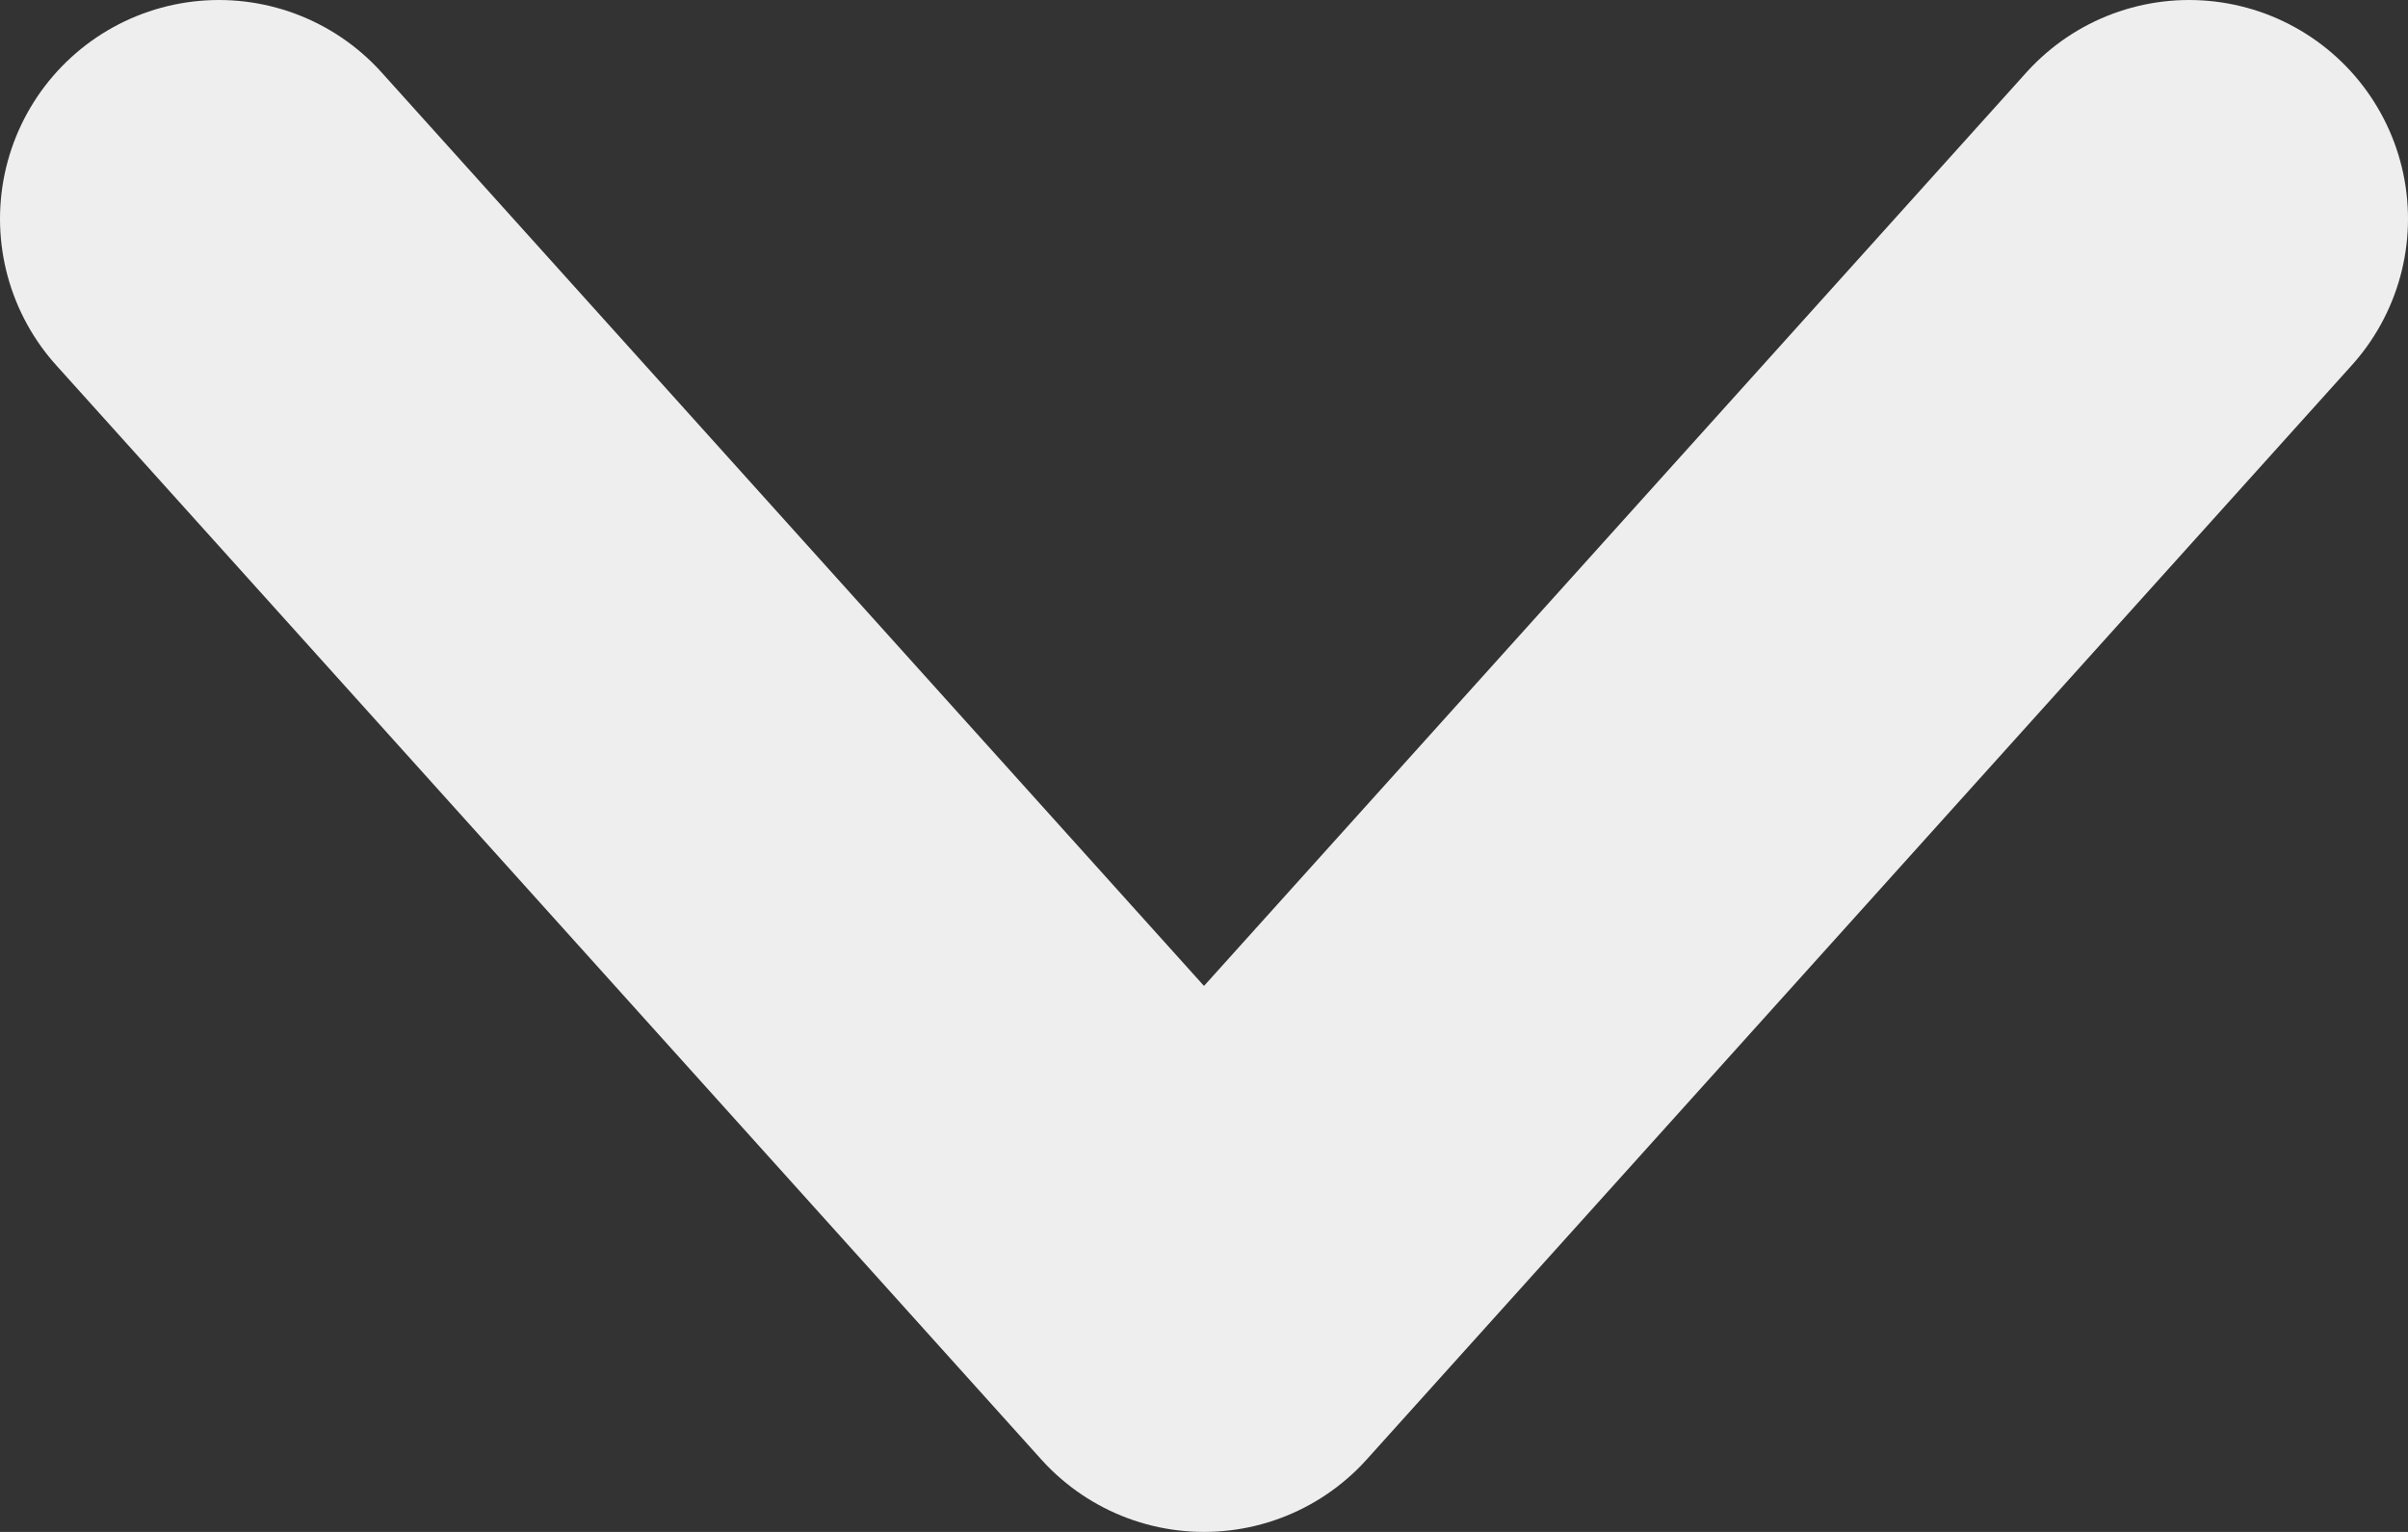
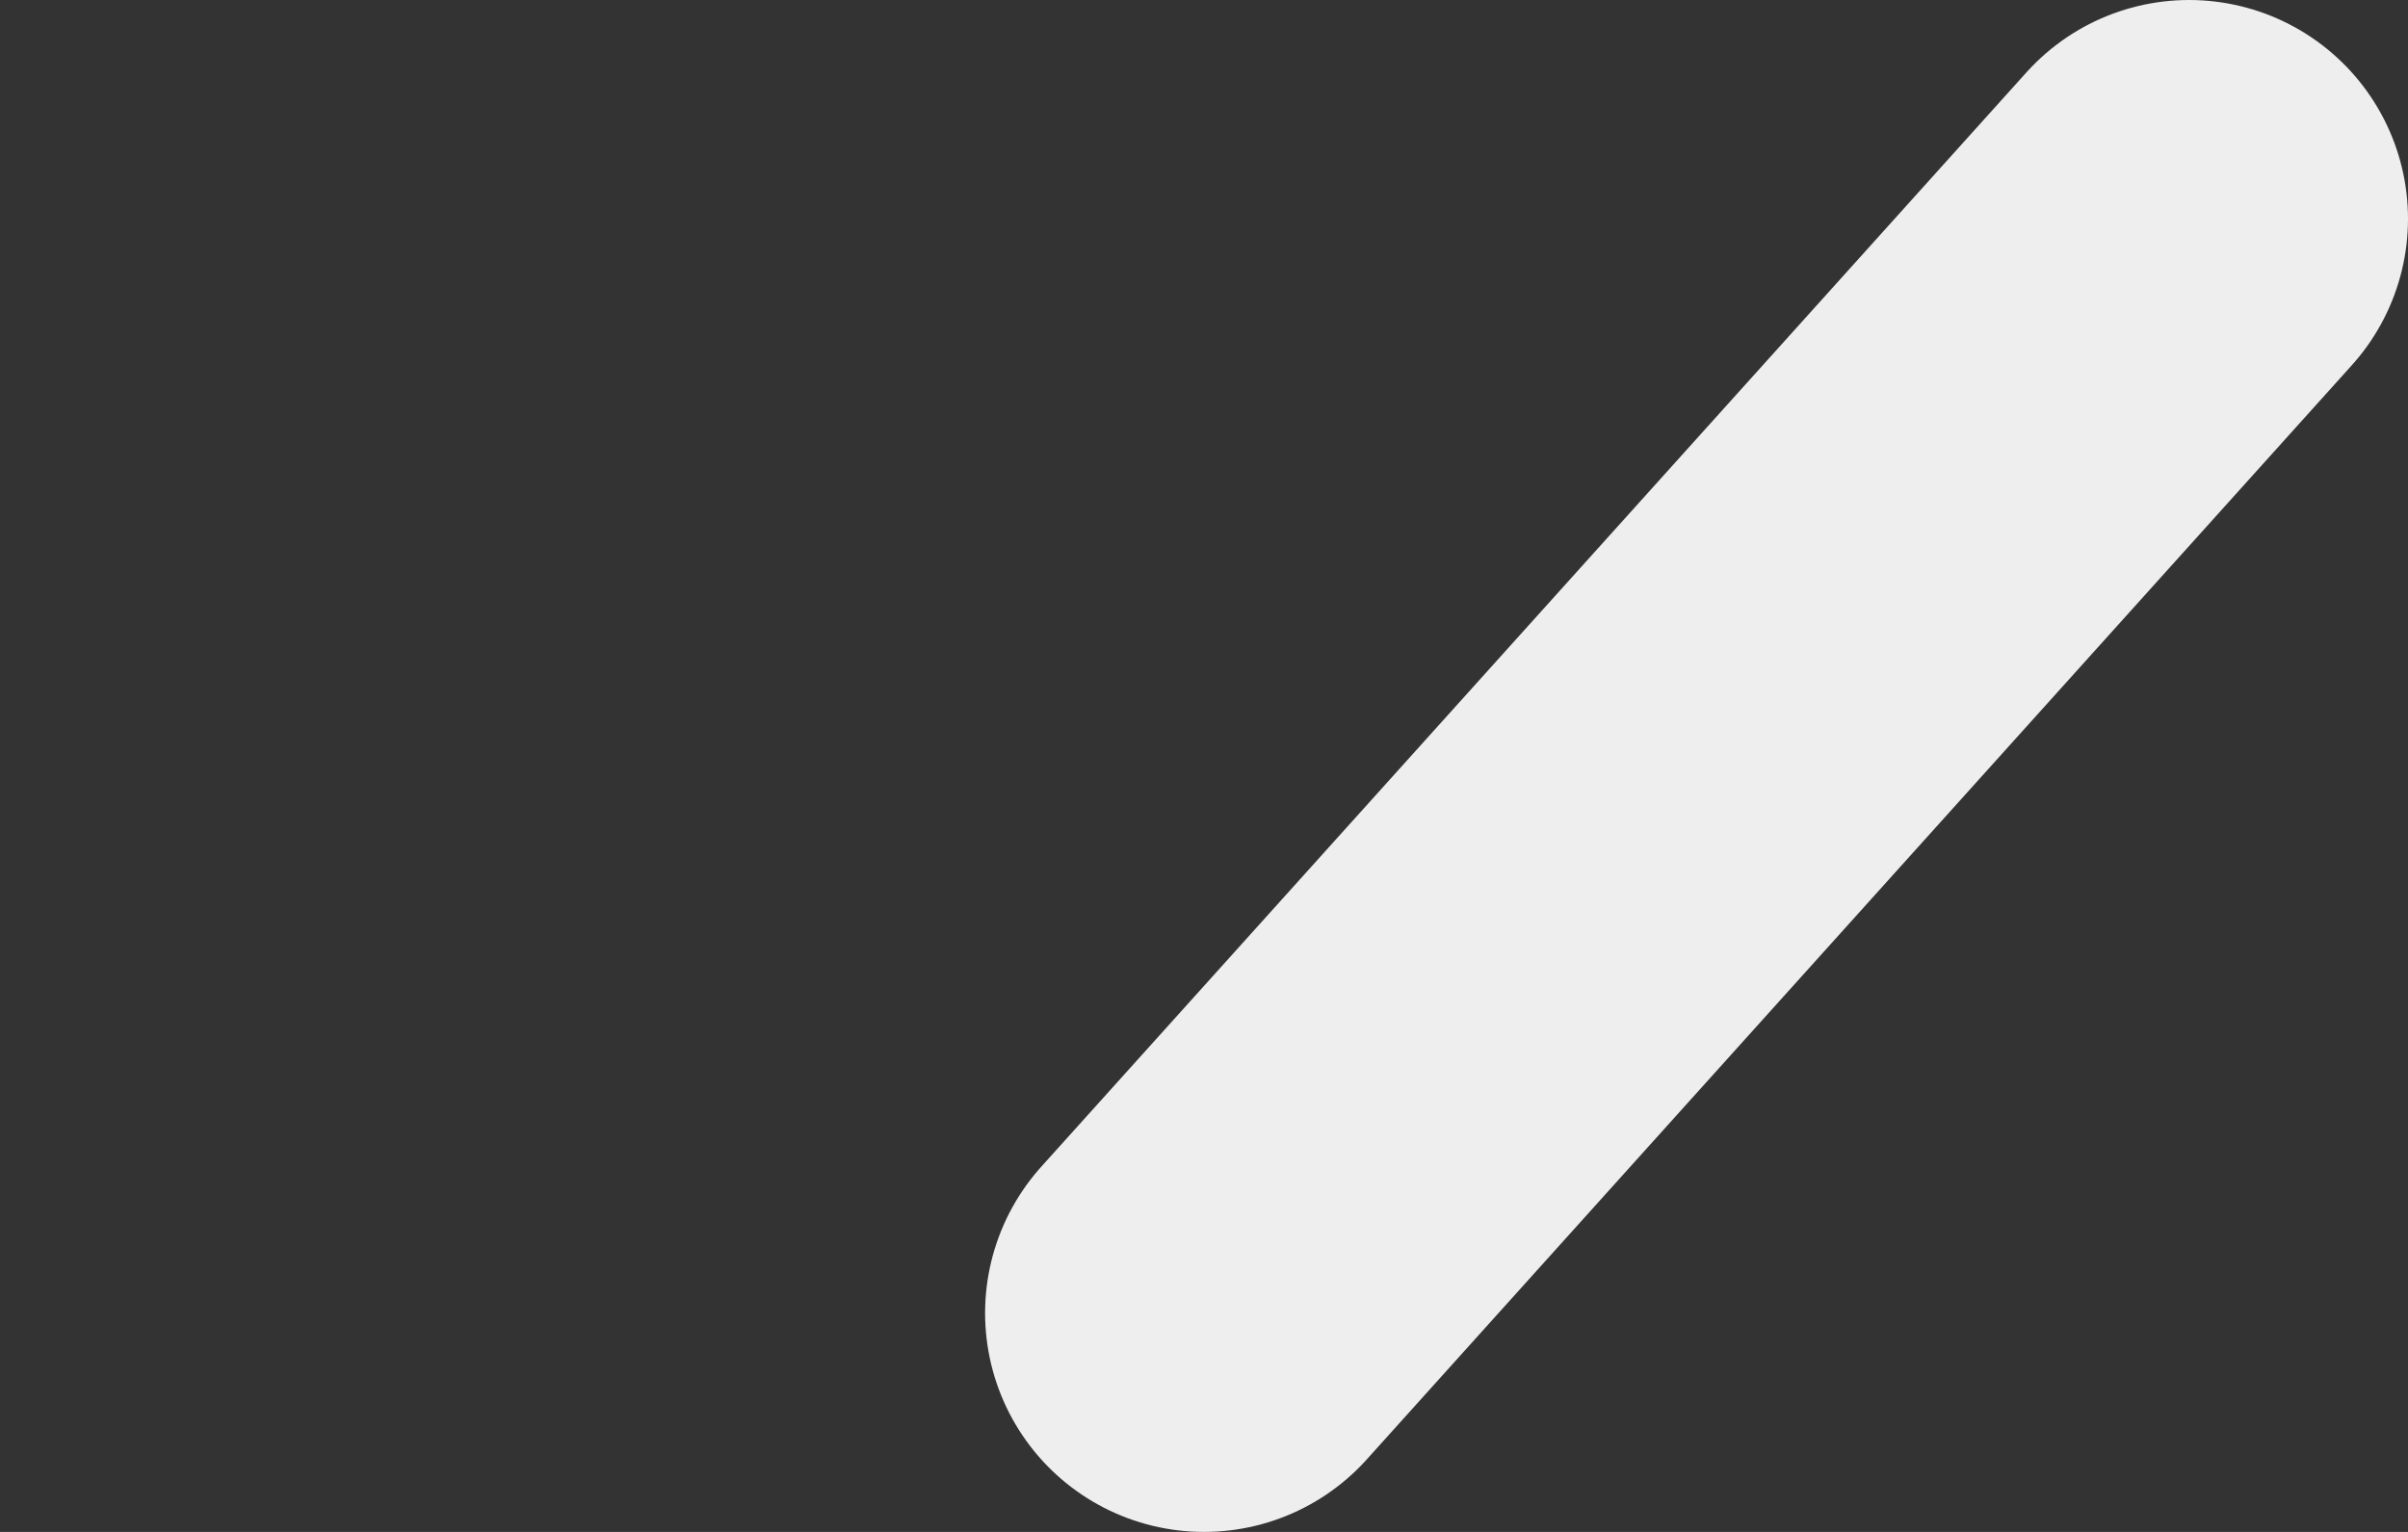
<svg xmlns="http://www.w3.org/2000/svg" width="11" height="7" viewBox="0 0 11 7" fill="none">
  <rect x="0" y="0" width="11" height="7" fill="#333333" stroke="none" />
-   <path id="Vector 34" d="M10 1L5.5 6L1 1" stroke="#EEEEEE" stroke-width="2" stroke-linecap="round" stroke-linejoin="round" />
+   <path id="Vector 34" d="M10 1L5.5 6" stroke="#EEEEEE" stroke-width="2" stroke-linecap="round" stroke-linejoin="round" />
</svg>